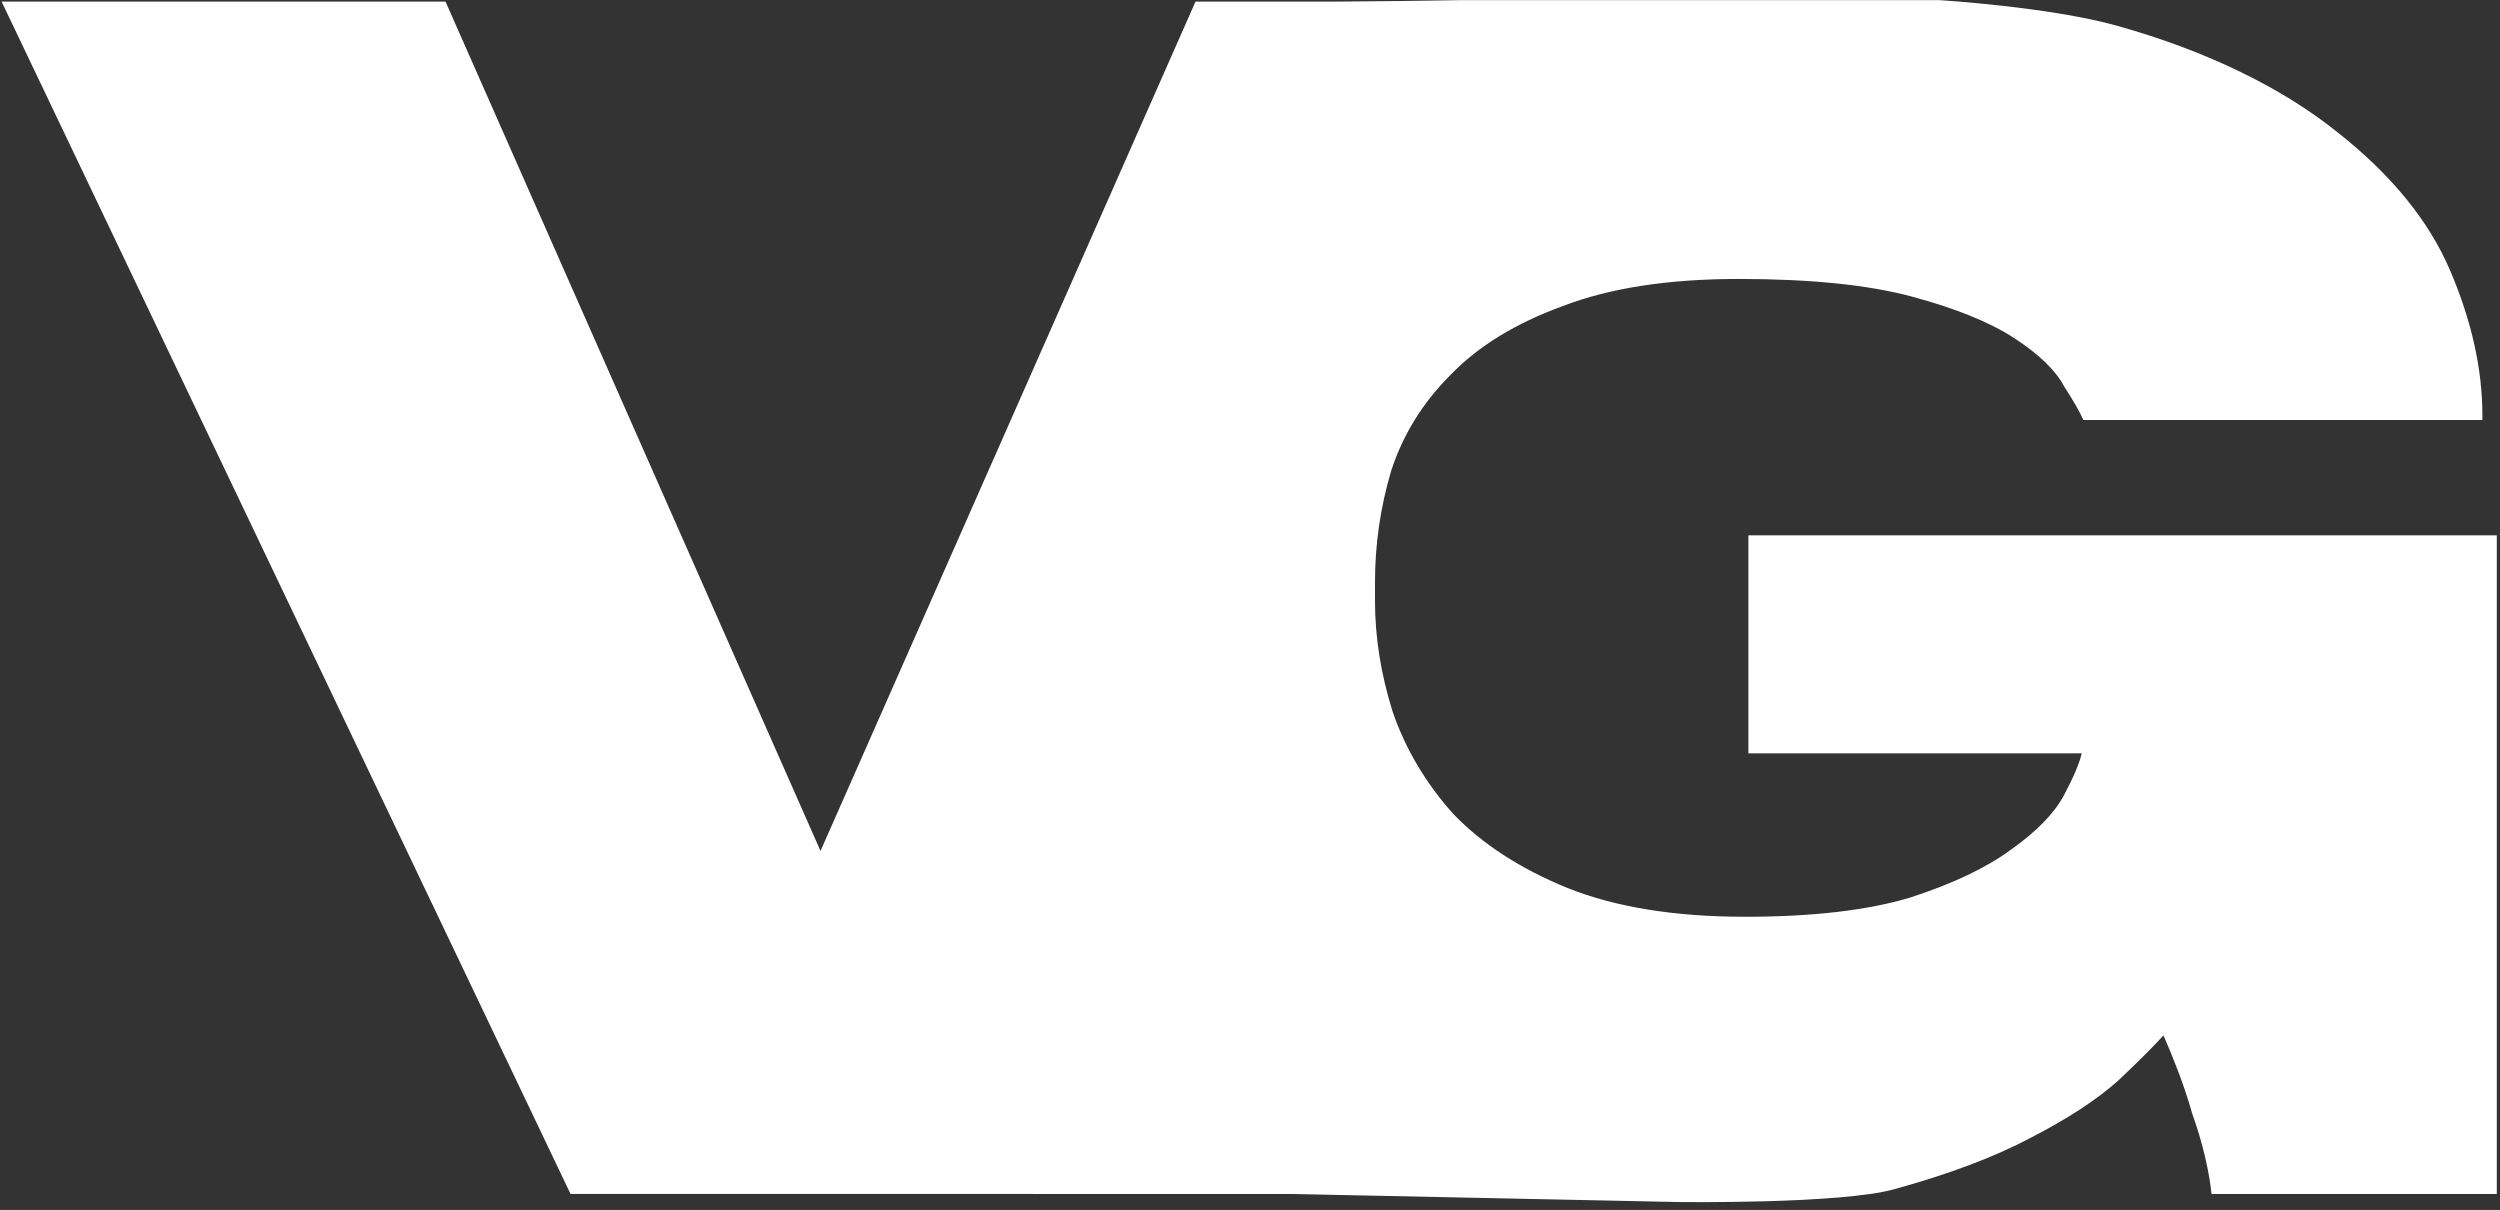
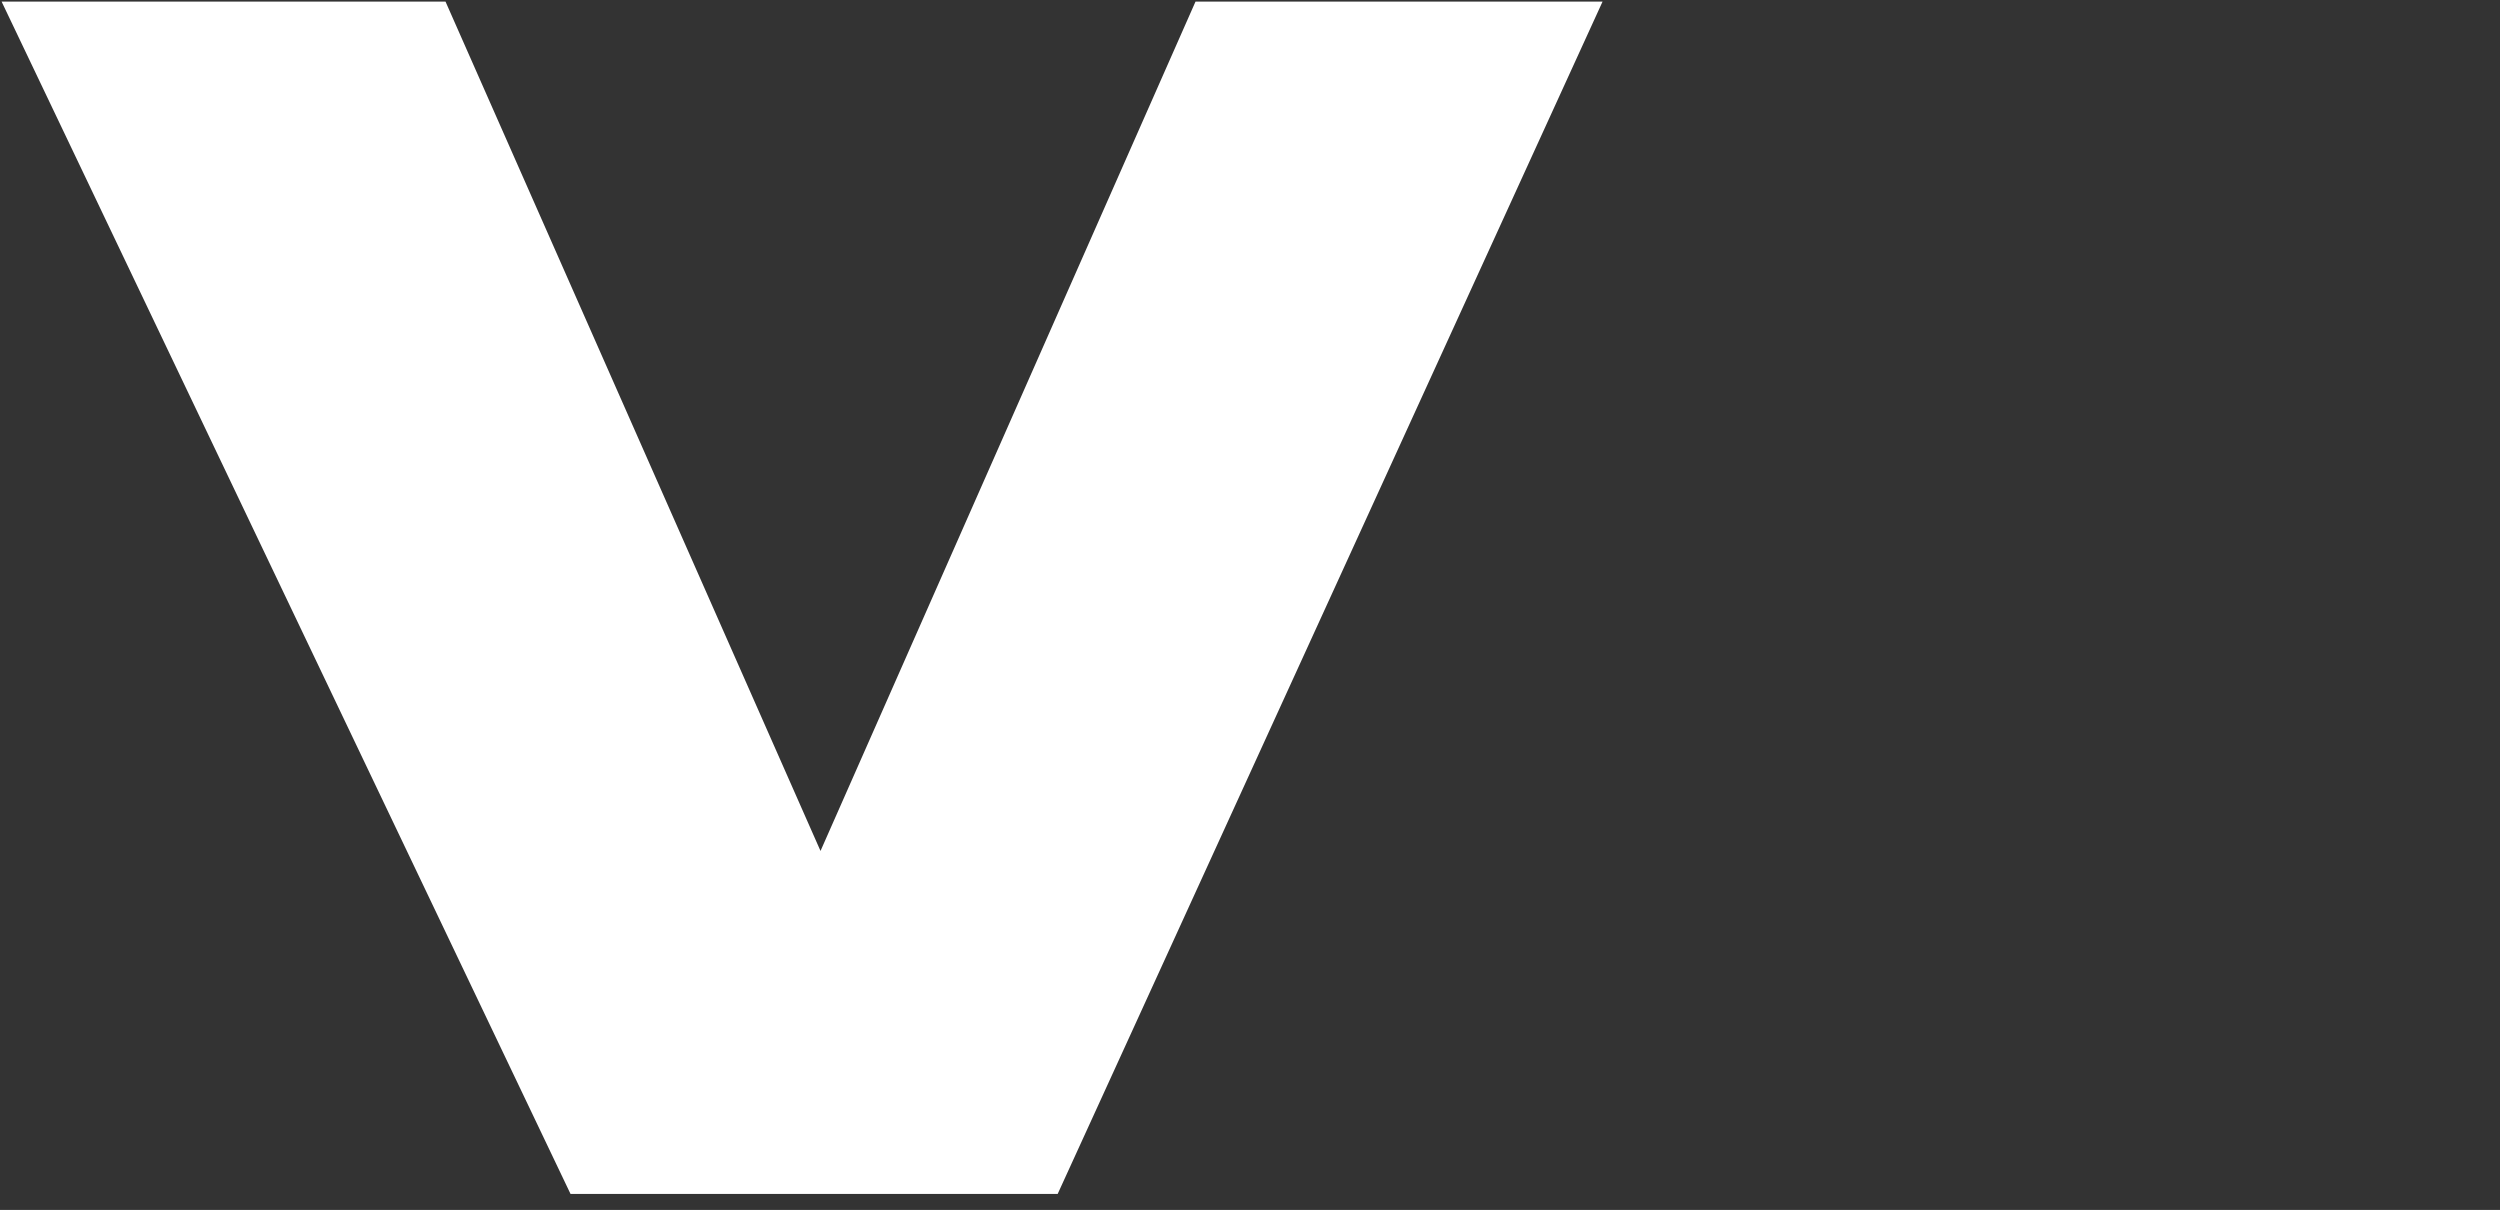
<svg xmlns="http://www.w3.org/2000/svg" width="312" height="151" viewBox="0 0 312 151" fill="none">
  <rect x="0" y="0" width="312" height="151" fill="#333333" stroke="none" />
  <path d="M71.2 148.999L0.2 0.199H55.6L102.4 106.199L149.2 0.199H200L132 148.999H71.2Z" fill="white" />
-   <path d="M209.5 150.014L161.5 149.014H129L149.5 0.5L182.5 0.014H242C242 0.014 255.765 0.853 264.2 3.213C275.638 6.412 284.934 11.079 291.6 16.413C298.4 21.746 303.134 27.546 305.8 33.813C308.467 40.08 309.8 46.08 309.8 51.813V52.413H260C259.6 51.48 258.8 50.08 257.6 48.213C256.534 46.213 254.467 44.213 251.4 42.213C248.334 40.213 244.067 38.48 238.6 37.013C233.134 35.546 225.934 34.813 217 34.813C208.2 34.813 200.867 35.946 195 38.213C189.134 40.346 184.467 43.213 181 46.813C177.534 50.279 175.067 54.279 173.6 58.813C172.267 63.346 171.6 67.946 171.6 72.613V75.013C171.6 79.546 172.334 84.146 173.8 88.813C175.4 93.48 177.934 97.746 181.4 101.613C185 105.346 189.734 108.413 195.6 110.813C201.6 113.213 209 114.413 217.8 114.413C226.2 114.413 233.067 113.613 238.4 112.013C243.734 110.28 247.934 108.28 251 106.013C254.2 103.746 256.4 101.48 257.6 99.213C258.8 96.946 259.534 95.213 259.8 94.013H218.2V66.813H311.6V149.013H276C275.867 147.68 275.6 146.146 275.2 144.413C274.8 142.68 274.267 140.88 273.6 139.013C273.067 137.146 272.467 135.346 271.8 133.613C271.134 131.88 270.534 130.413 270 129.213C268.934 130.413 267.067 132.28 264.4 134.813C261.734 137.213 258.067 139.613 253.4 142.013C248.867 144.413 243.2 146.546 236.4 148.413C229.734 150.28 209.5 150.014 209.5 150.014Z" fill="white" />
</svg>